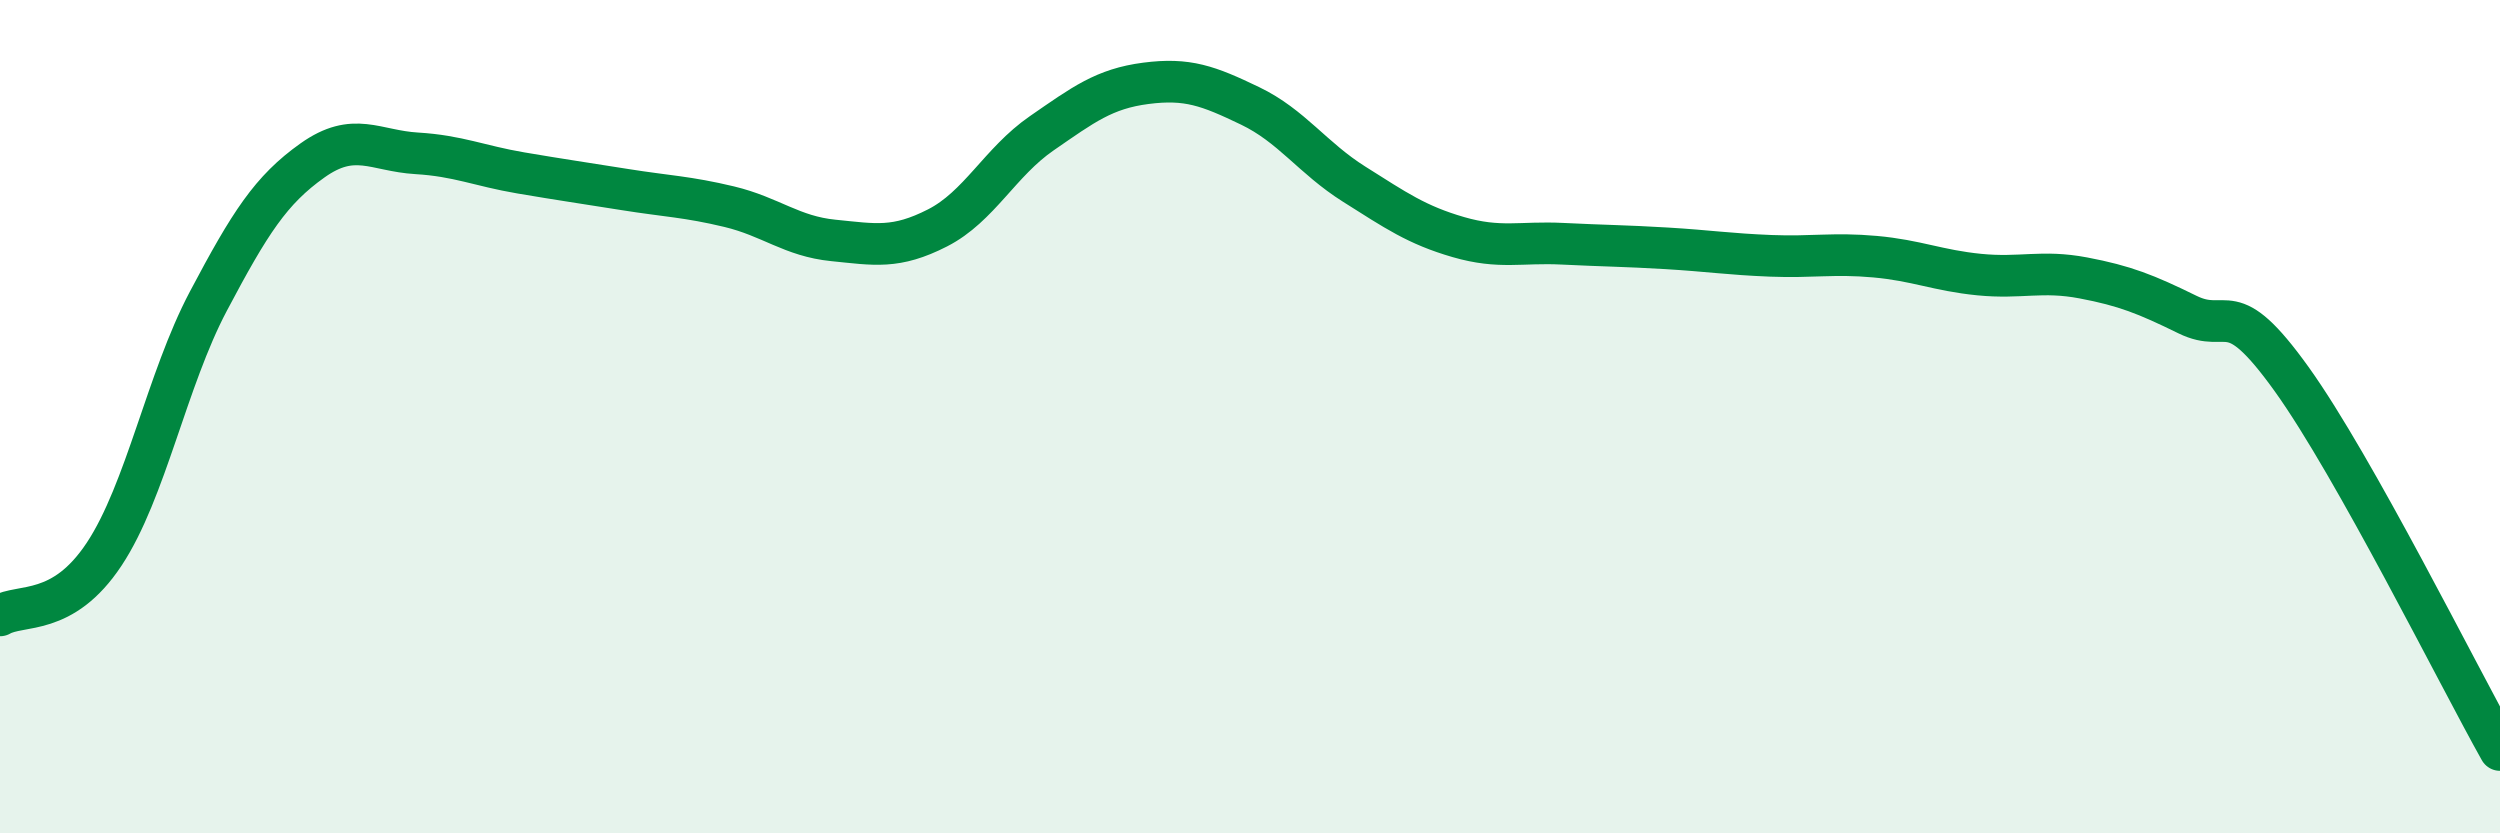
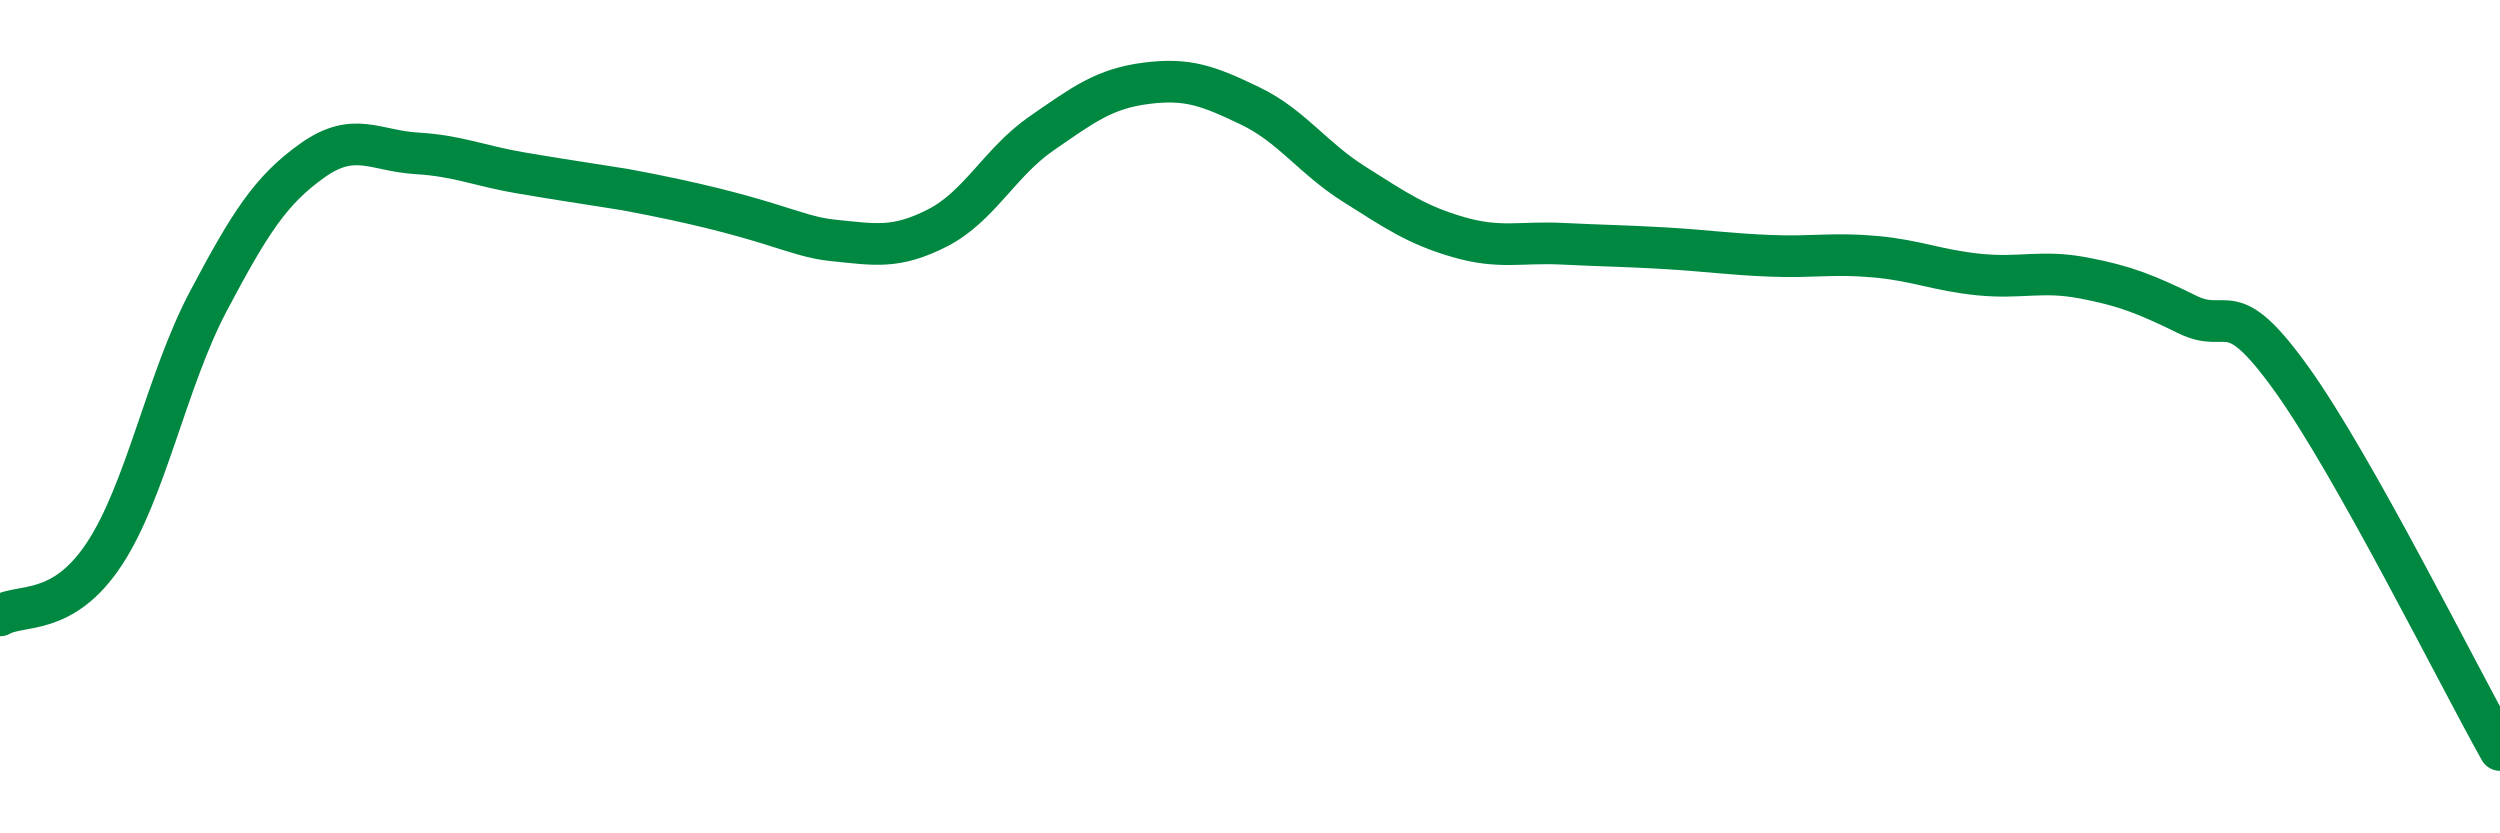
<svg xmlns="http://www.w3.org/2000/svg" width="60" height="20" viewBox="0 0 60 20">
-   <path d="M 0,14.77 C 0.5,14.48 1.5,14.81 2.5,13.3 C 3.5,11.79 4,9.12 5,7.23 C 6,5.34 6.5,4.56 7.5,3.85 C 8.5,3.14 9,3.62 10,3.68 C 11,3.74 11.5,3.98 12.5,4.15 C 13.5,4.32 14,4.39 15,4.55 C 16,4.71 16.5,4.72 17.5,4.96 C 18.5,5.2 19,5.67 20,5.77 C 21,5.87 21.5,5.98 22.5,5.47 C 23.5,4.96 24,3.89 25,3.2 C 26,2.51 26.5,2.13 27.5,2 C 28.5,1.87 29,2.06 30,2.54 C 31,3.02 31.5,3.79 32.5,4.42 C 33.5,5.05 34,5.4 35,5.69 C 36,5.98 36.5,5.8 37.5,5.85 C 38.5,5.9 39,5.9 40,5.96 C 41,6.02 41.5,6.1 42.5,6.14 C 43.5,6.18 44,6.07 45,6.16 C 46,6.25 46.5,6.49 47.5,6.59 C 48.5,6.69 49,6.48 50,6.67 C 51,6.86 51.5,7.06 52.5,7.55 C 53.5,8.04 53.5,7.01 55,9.1 C 56.5,11.19 59,16.22 60,18L60 20L0 20Z" fill="#008740" opacity="0.1" stroke-linecap="round" stroke-linejoin="round" />
-   <path d="M 0,14.77 C 0.5,14.48 1.5,14.81 2.5,13.3 C 3.5,11.79 4,9.12 5,7.23 C 6,5.34 6.5,4.56 7.5,3.85 C 8.5,3.14 9,3.62 10,3.68 C 11,3.74 11.5,3.98 12.5,4.15 C 13.5,4.32 14,4.39 15,4.55 C 16,4.71 16.5,4.72 17.5,4.96 C 18.5,5.2 19,5.67 20,5.77 C 21,5.87 21.5,5.98 22.5,5.47 C 23.5,4.96 24,3.89 25,3.2 C 26,2.51 26.5,2.13 27.5,2 C 28.5,1.87 29,2.06 30,2.54 C 31,3.02 31.5,3.79 32.5,4.42 C 33.5,5.05 34,5.4 35,5.69 C 36,5.98 36.5,5.8 37.5,5.85 C 38.5,5.9 39,5.9 40,5.96 C 41,6.02 41.5,6.1 42.5,6.14 C 43.5,6.18 44,6.07 45,6.16 C 46,6.25 46.5,6.49 47.5,6.59 C 48.5,6.69 49,6.48 50,6.67 C 51,6.86 51.5,7.06 52.5,7.55 C 53.5,8.04 53.5,7.01 55,9.1 C 56.5,11.19 59,16.22 60,18" stroke="#008740" stroke-width="1" fill="none" stroke-linecap="round" stroke-linejoin="round" />
+   <path d="M 0,14.77 C 0.5,14.48 1.5,14.81 2.5,13.3 C 3.5,11.79 4,9.12 5,7.23 C 6,5.34 6.5,4.56 7.5,3.85 C 8.5,3.14 9,3.62 10,3.68 C 11,3.74 11.5,3.98 12.5,4.15 C 13.5,4.32 14,4.39 15,4.55 C 18.5,5.2 19,5.67 20,5.77 C 21,5.87 21.5,5.98 22.5,5.47 C 23.5,4.96 24,3.89 25,3.2 C 26,2.51 26.5,2.13 27.5,2 C 28.5,1.87 29,2.06 30,2.54 C 31,3.02 31.5,3.79 32.5,4.42 C 33.5,5.05 34,5.4 35,5.69 C 36,5.98 36.5,5.8 37.5,5.85 C 38.5,5.9 39,5.9 40,5.96 C 41,6.02 41.5,6.1 42.5,6.14 C 43.5,6.18 44,6.07 45,6.16 C 46,6.25 46.5,6.49 47.5,6.59 C 48.5,6.69 49,6.48 50,6.67 C 51,6.86 51.5,7.06 52.5,7.55 C 53.5,8.04 53.5,7.01 55,9.1 C 56.5,11.19 59,16.22 60,18" stroke="#008740" stroke-width="1" fill="none" stroke-linecap="round" stroke-linejoin="round" />
</svg>